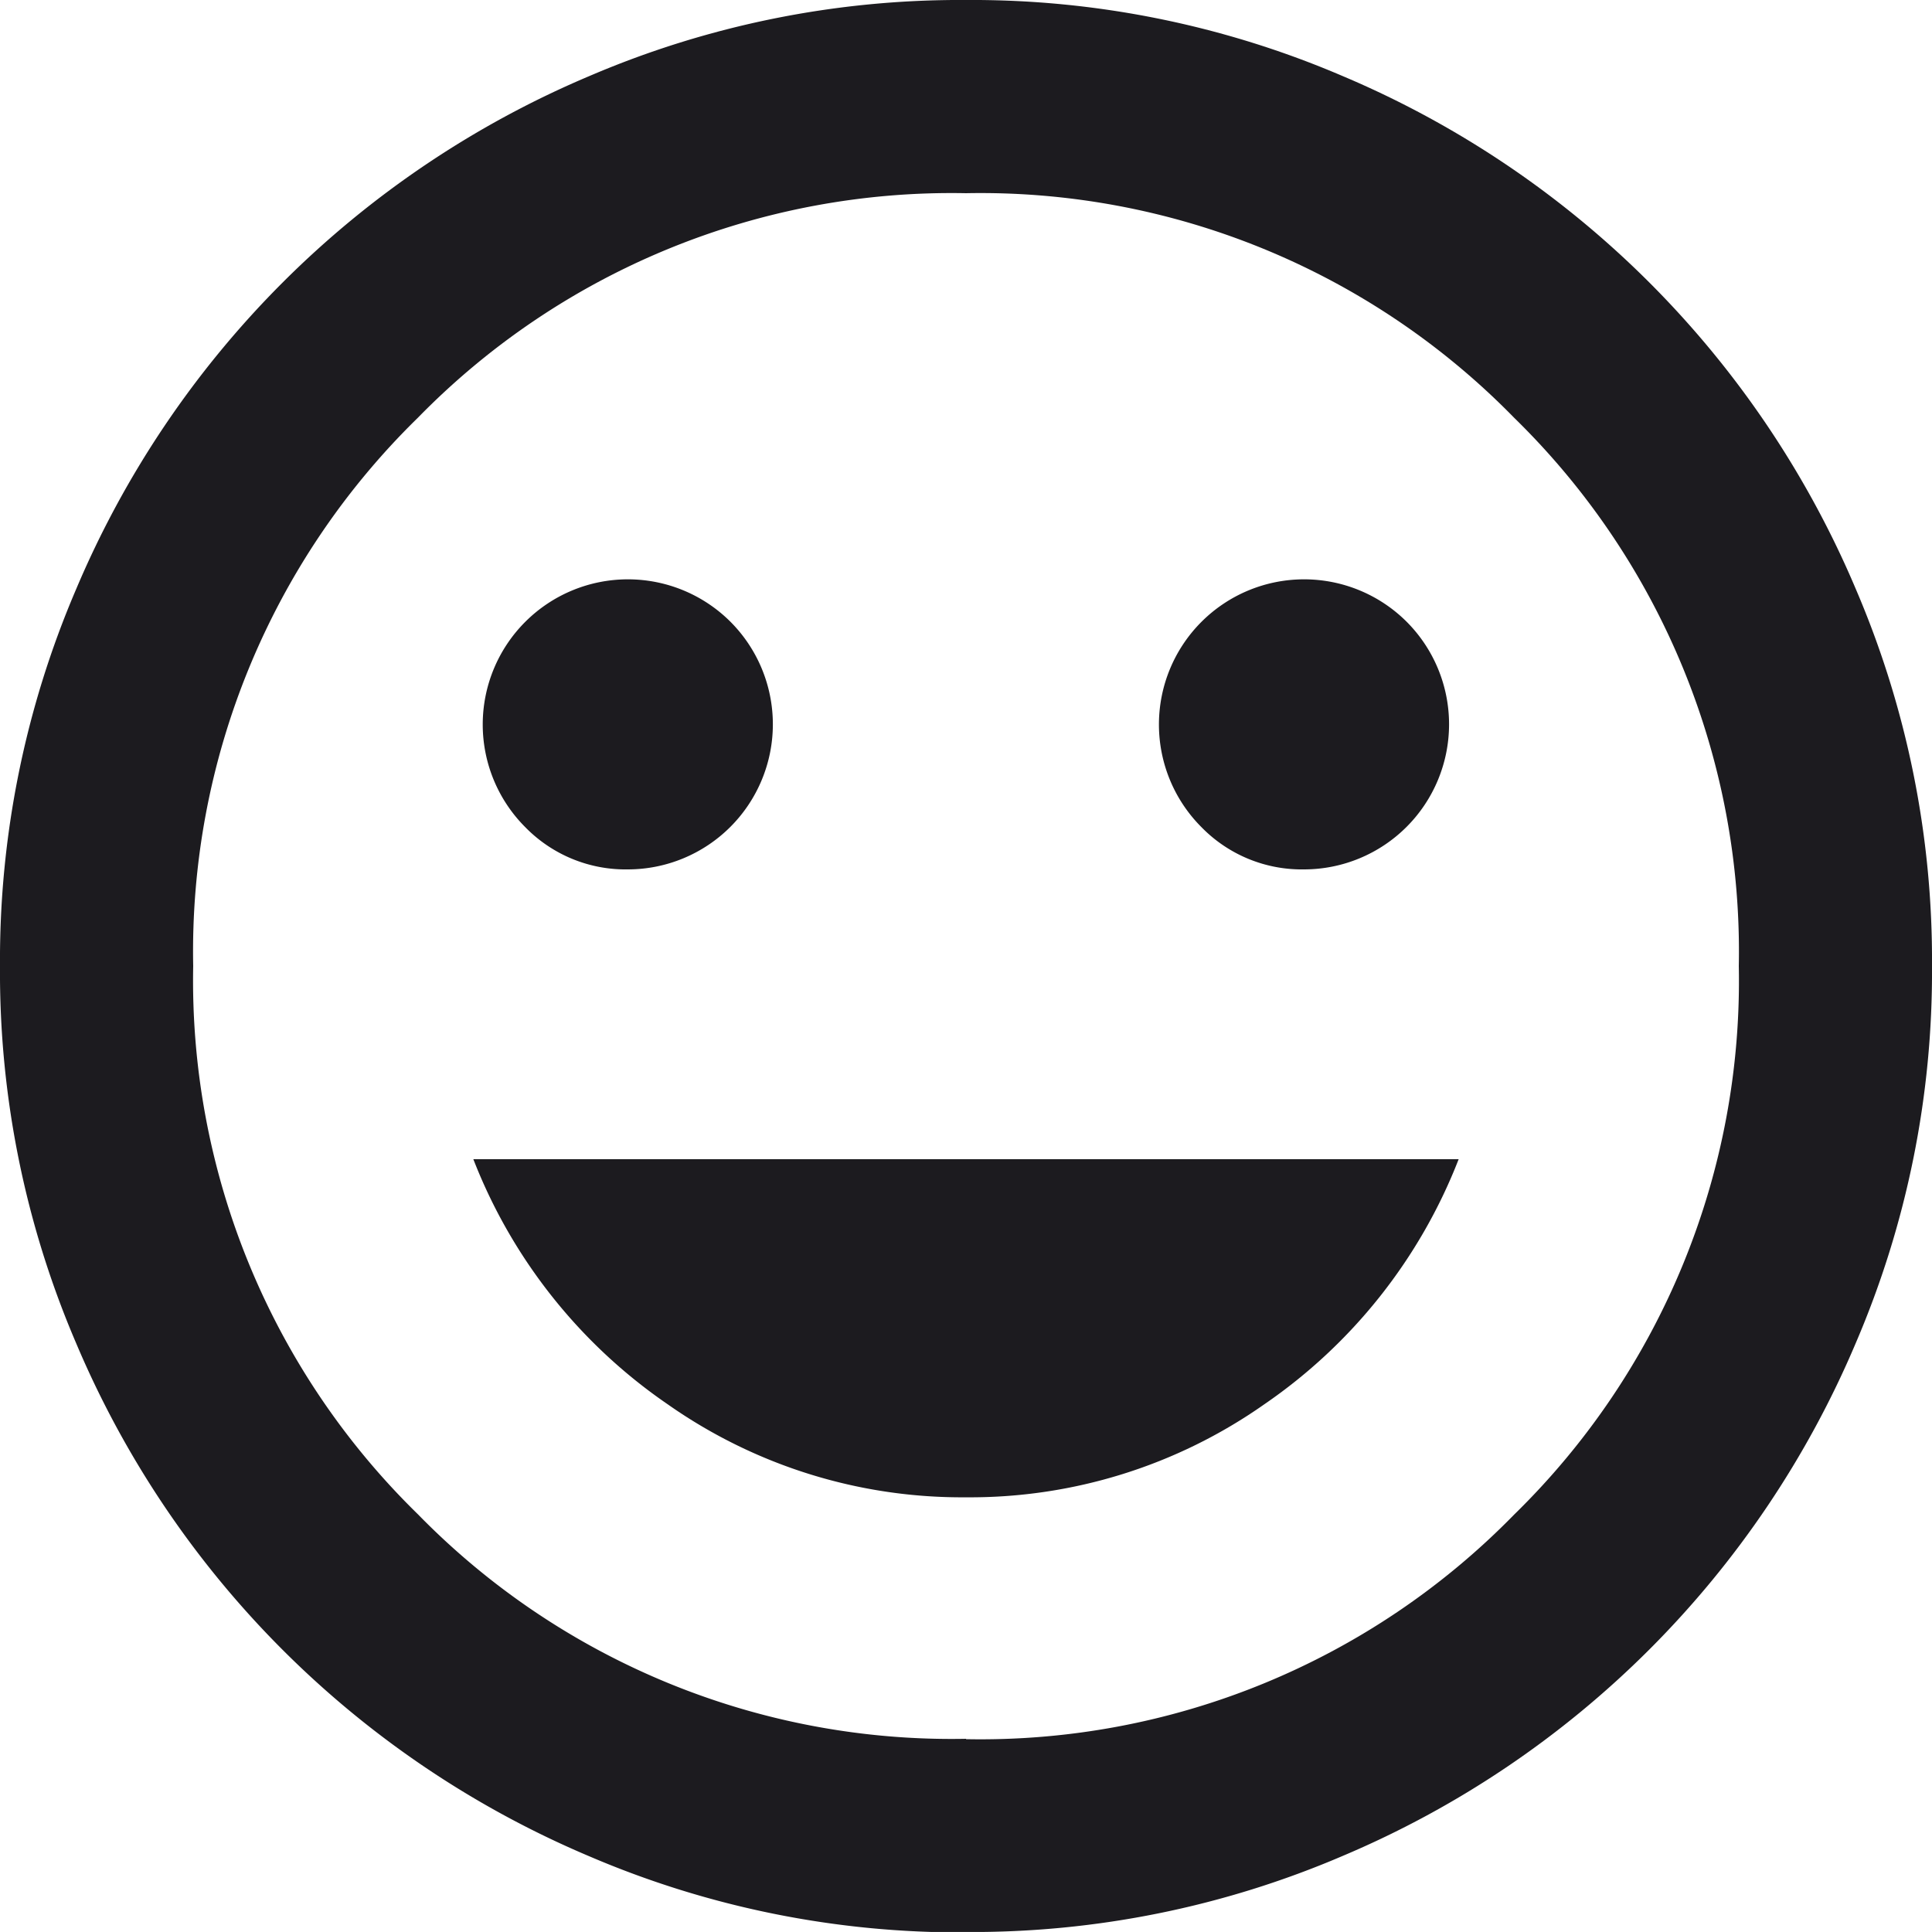
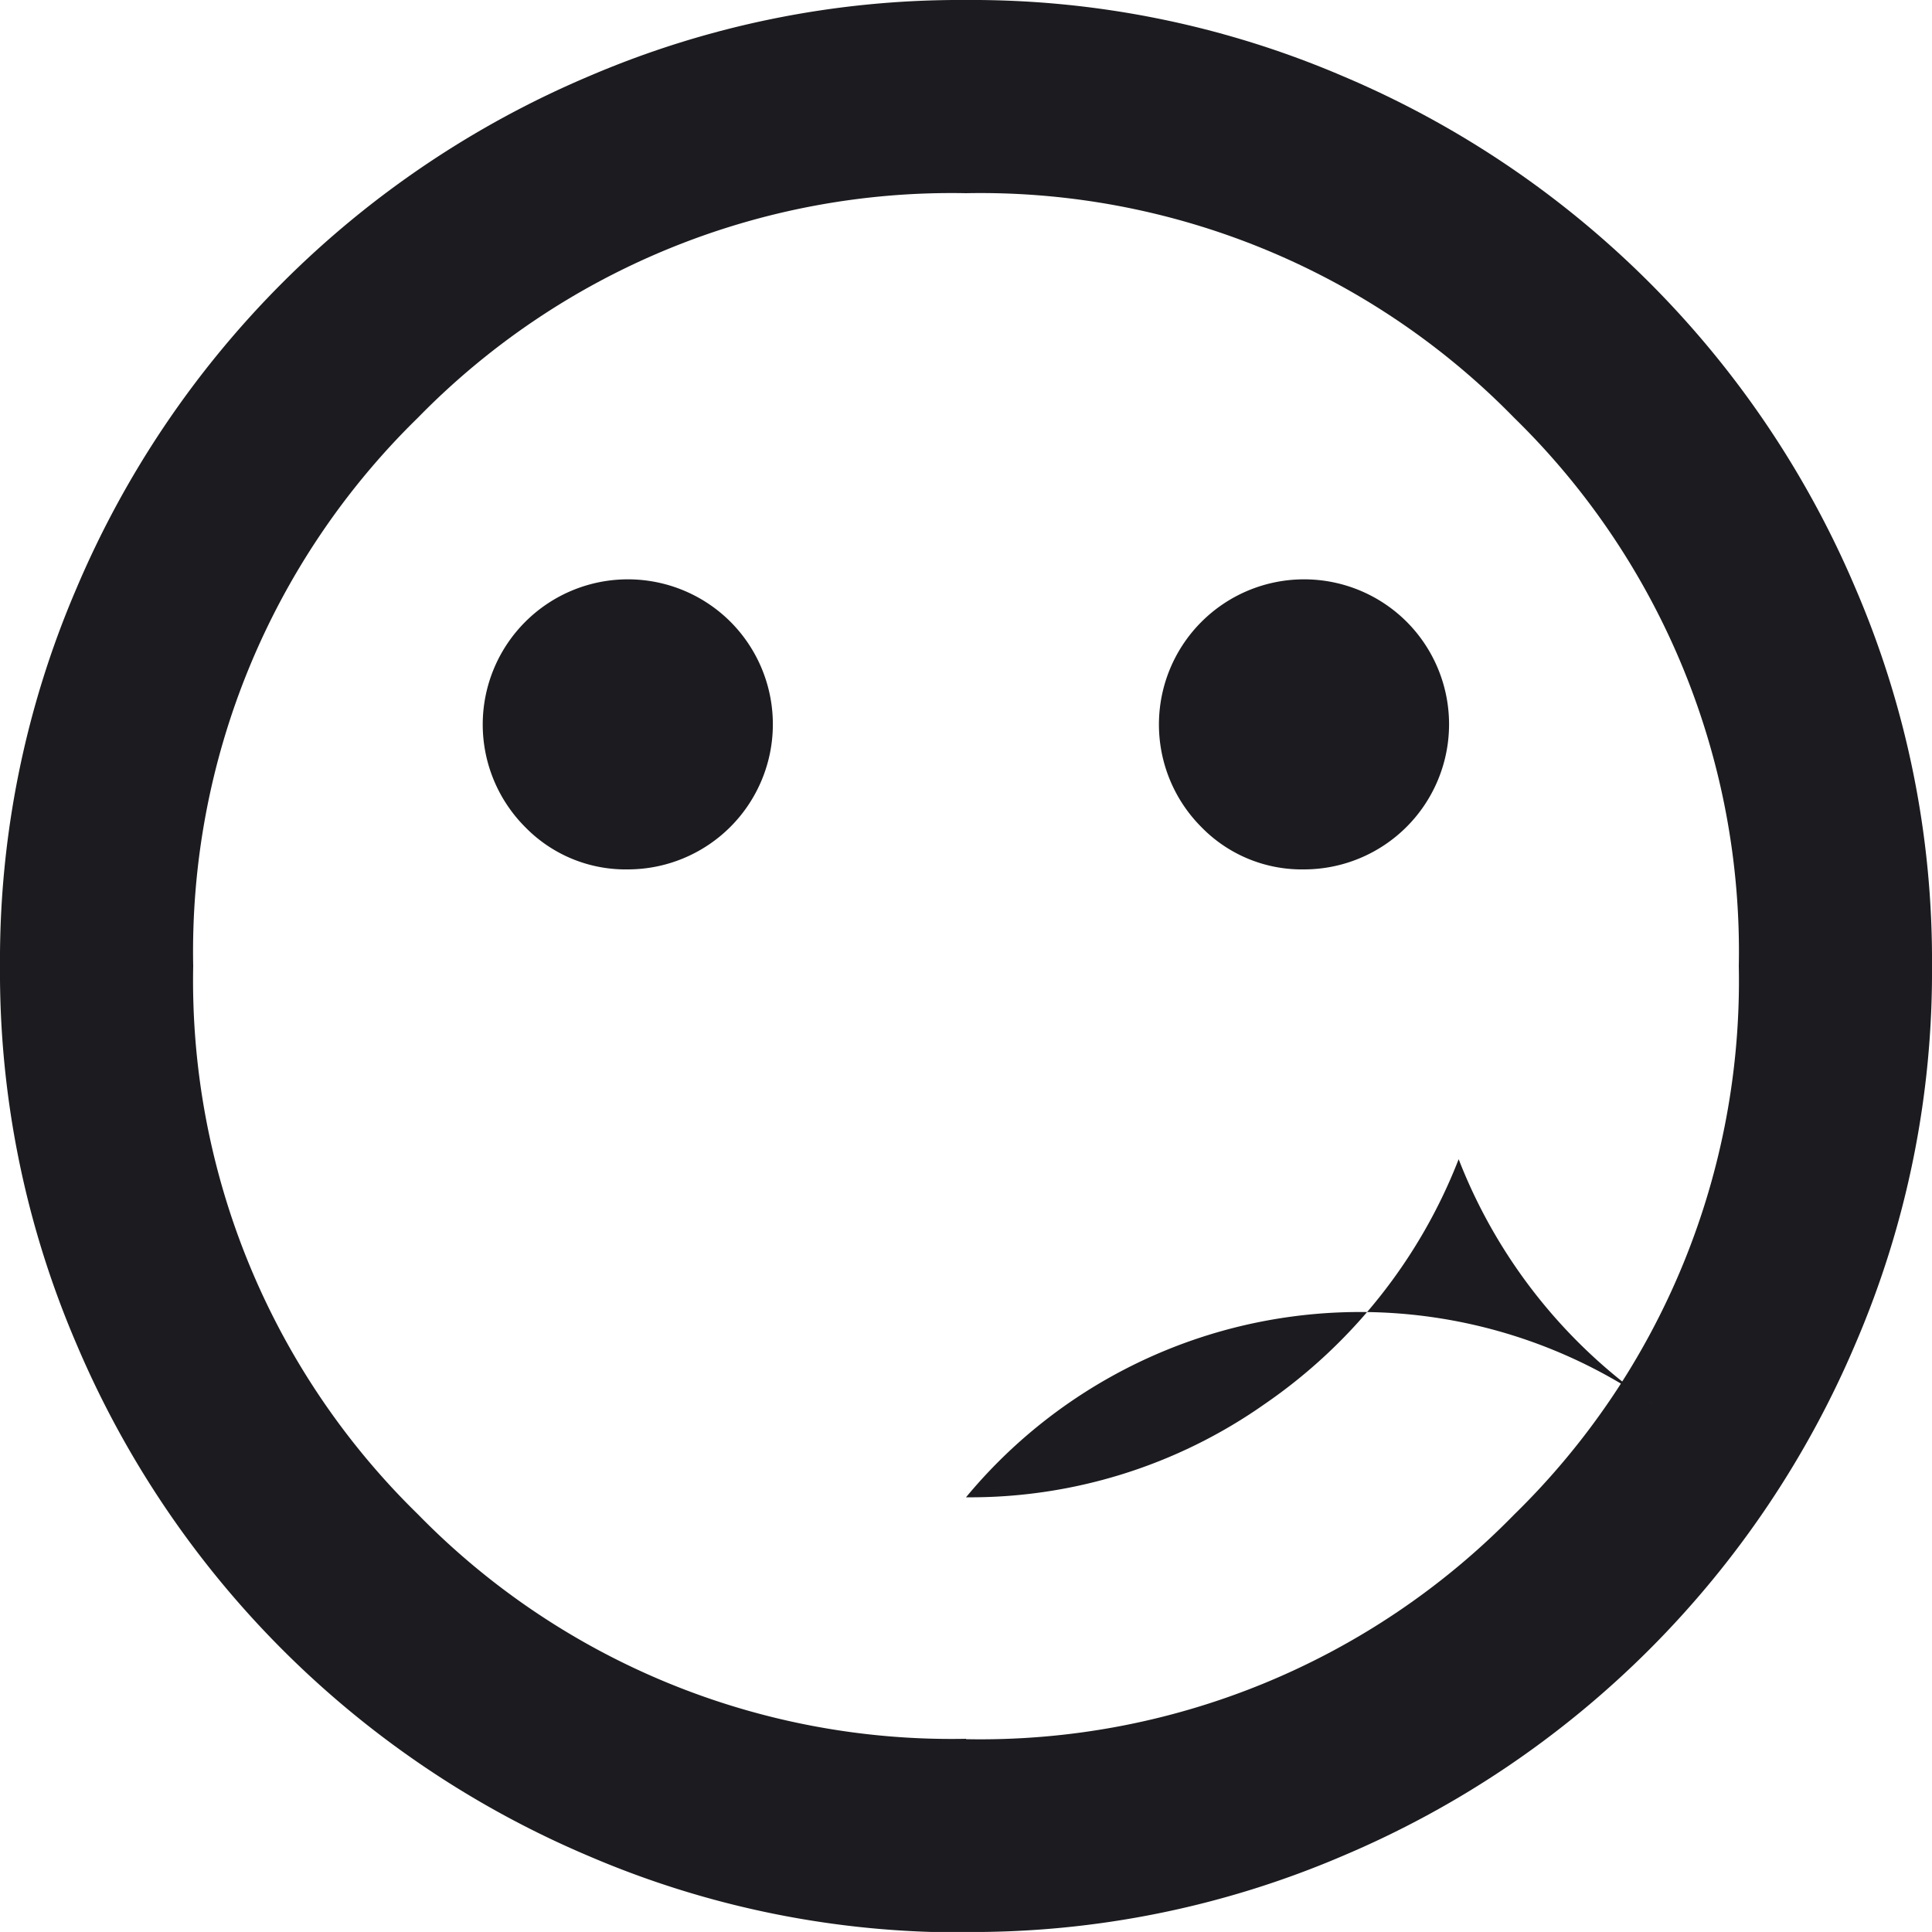
<svg xmlns="http://www.w3.org/2000/svg" id="mood" width="26.2" height="26.199" viewBox="0 0 26.2 26.199">
-   <path id="Caminho_8590" data-name="Caminho 8590" d="M19.685,13.79a1.968,1.968,0,0,0,1.392-3.357,1.968,1.968,0,0,0-2.784,2.784A1.9,1.9,0,0,0,19.685,13.79Zm-9.17,0a1.968,1.968,0,0,0,1.392-3.357,1.968,1.968,0,0,0-2.784,2.784A1.9,1.9,0,0,0,10.515,13.79ZM15.1,22.305a6.936,6.936,0,0,0,4.045-1.261,7.185,7.185,0,0,0,2.636-3.324H8.419a7.185,7.185,0,0,0,2.636,3.324A6.936,6.936,0,0,0,15.1,22.305Zm0,5.9a12.756,12.756,0,0,1-5.109-1.032,13.08,13.08,0,0,1-6.959-6.959A12.757,12.757,0,0,1,2,15.1,12.756,12.756,0,0,1,3.032,9.991,13.08,13.08,0,0,1,9.991,3.032,12.756,12.756,0,0,1,15.1,2a12.757,12.757,0,0,1,5.109,1.032,13.08,13.08,0,0,1,6.959,6.959A12.756,12.756,0,0,1,28.2,15.1a12.757,12.757,0,0,1-1.032,5.109,13.08,13.08,0,0,1-6.959,6.959A12.757,12.757,0,0,1,15.1,28.2Zm0-2.62a10.115,10.115,0,0,0,7.434-3.046A10.115,10.115,0,0,0,25.58,15.1a10.115,10.115,0,0,0-3.046-7.434A10.115,10.115,0,0,0,15.1,4.62,10.115,10.115,0,0,0,7.666,7.666,10.115,10.115,0,0,0,4.62,15.1a10.115,10.115,0,0,0,3.046,7.434A10.115,10.115,0,0,0,15.1,25.58Z" transform="translate(-2 -2)" fill="#1c1b1f" />
+   <path id="Caminho_8590" data-name="Caminho 8590" d="M19.685,13.79a1.968,1.968,0,0,0,1.392-3.357,1.968,1.968,0,0,0-2.784,2.784A1.9,1.9,0,0,0,19.685,13.79Zm-9.17,0a1.968,1.968,0,0,0,1.392-3.357,1.968,1.968,0,0,0-2.784,2.784A1.9,1.9,0,0,0,10.515,13.79ZM15.1,22.305a6.936,6.936,0,0,0,4.045-1.261,7.185,7.185,0,0,0,2.636-3.324a7.185,7.185,0,0,0,2.636,3.324A6.936,6.936,0,0,0,15.1,22.305Zm0,5.9a12.756,12.756,0,0,1-5.109-1.032,13.08,13.08,0,0,1-6.959-6.959A12.757,12.757,0,0,1,2,15.1,12.756,12.756,0,0,1,3.032,9.991,13.08,13.08,0,0,1,9.991,3.032,12.756,12.756,0,0,1,15.1,2a12.757,12.757,0,0,1,5.109,1.032,13.08,13.08,0,0,1,6.959,6.959A12.756,12.756,0,0,1,28.2,15.1a12.757,12.757,0,0,1-1.032,5.109,13.08,13.08,0,0,1-6.959,6.959A12.757,12.757,0,0,1,15.1,28.2Zm0-2.62a10.115,10.115,0,0,0,7.434-3.046A10.115,10.115,0,0,0,25.58,15.1a10.115,10.115,0,0,0-3.046-7.434A10.115,10.115,0,0,0,15.1,4.62,10.115,10.115,0,0,0,7.666,7.666,10.115,10.115,0,0,0,4.62,15.1a10.115,10.115,0,0,0,3.046,7.434A10.115,10.115,0,0,0,15.1,25.58Z" transform="translate(-2 -2)" fill="#1c1b1f" />
</svg>